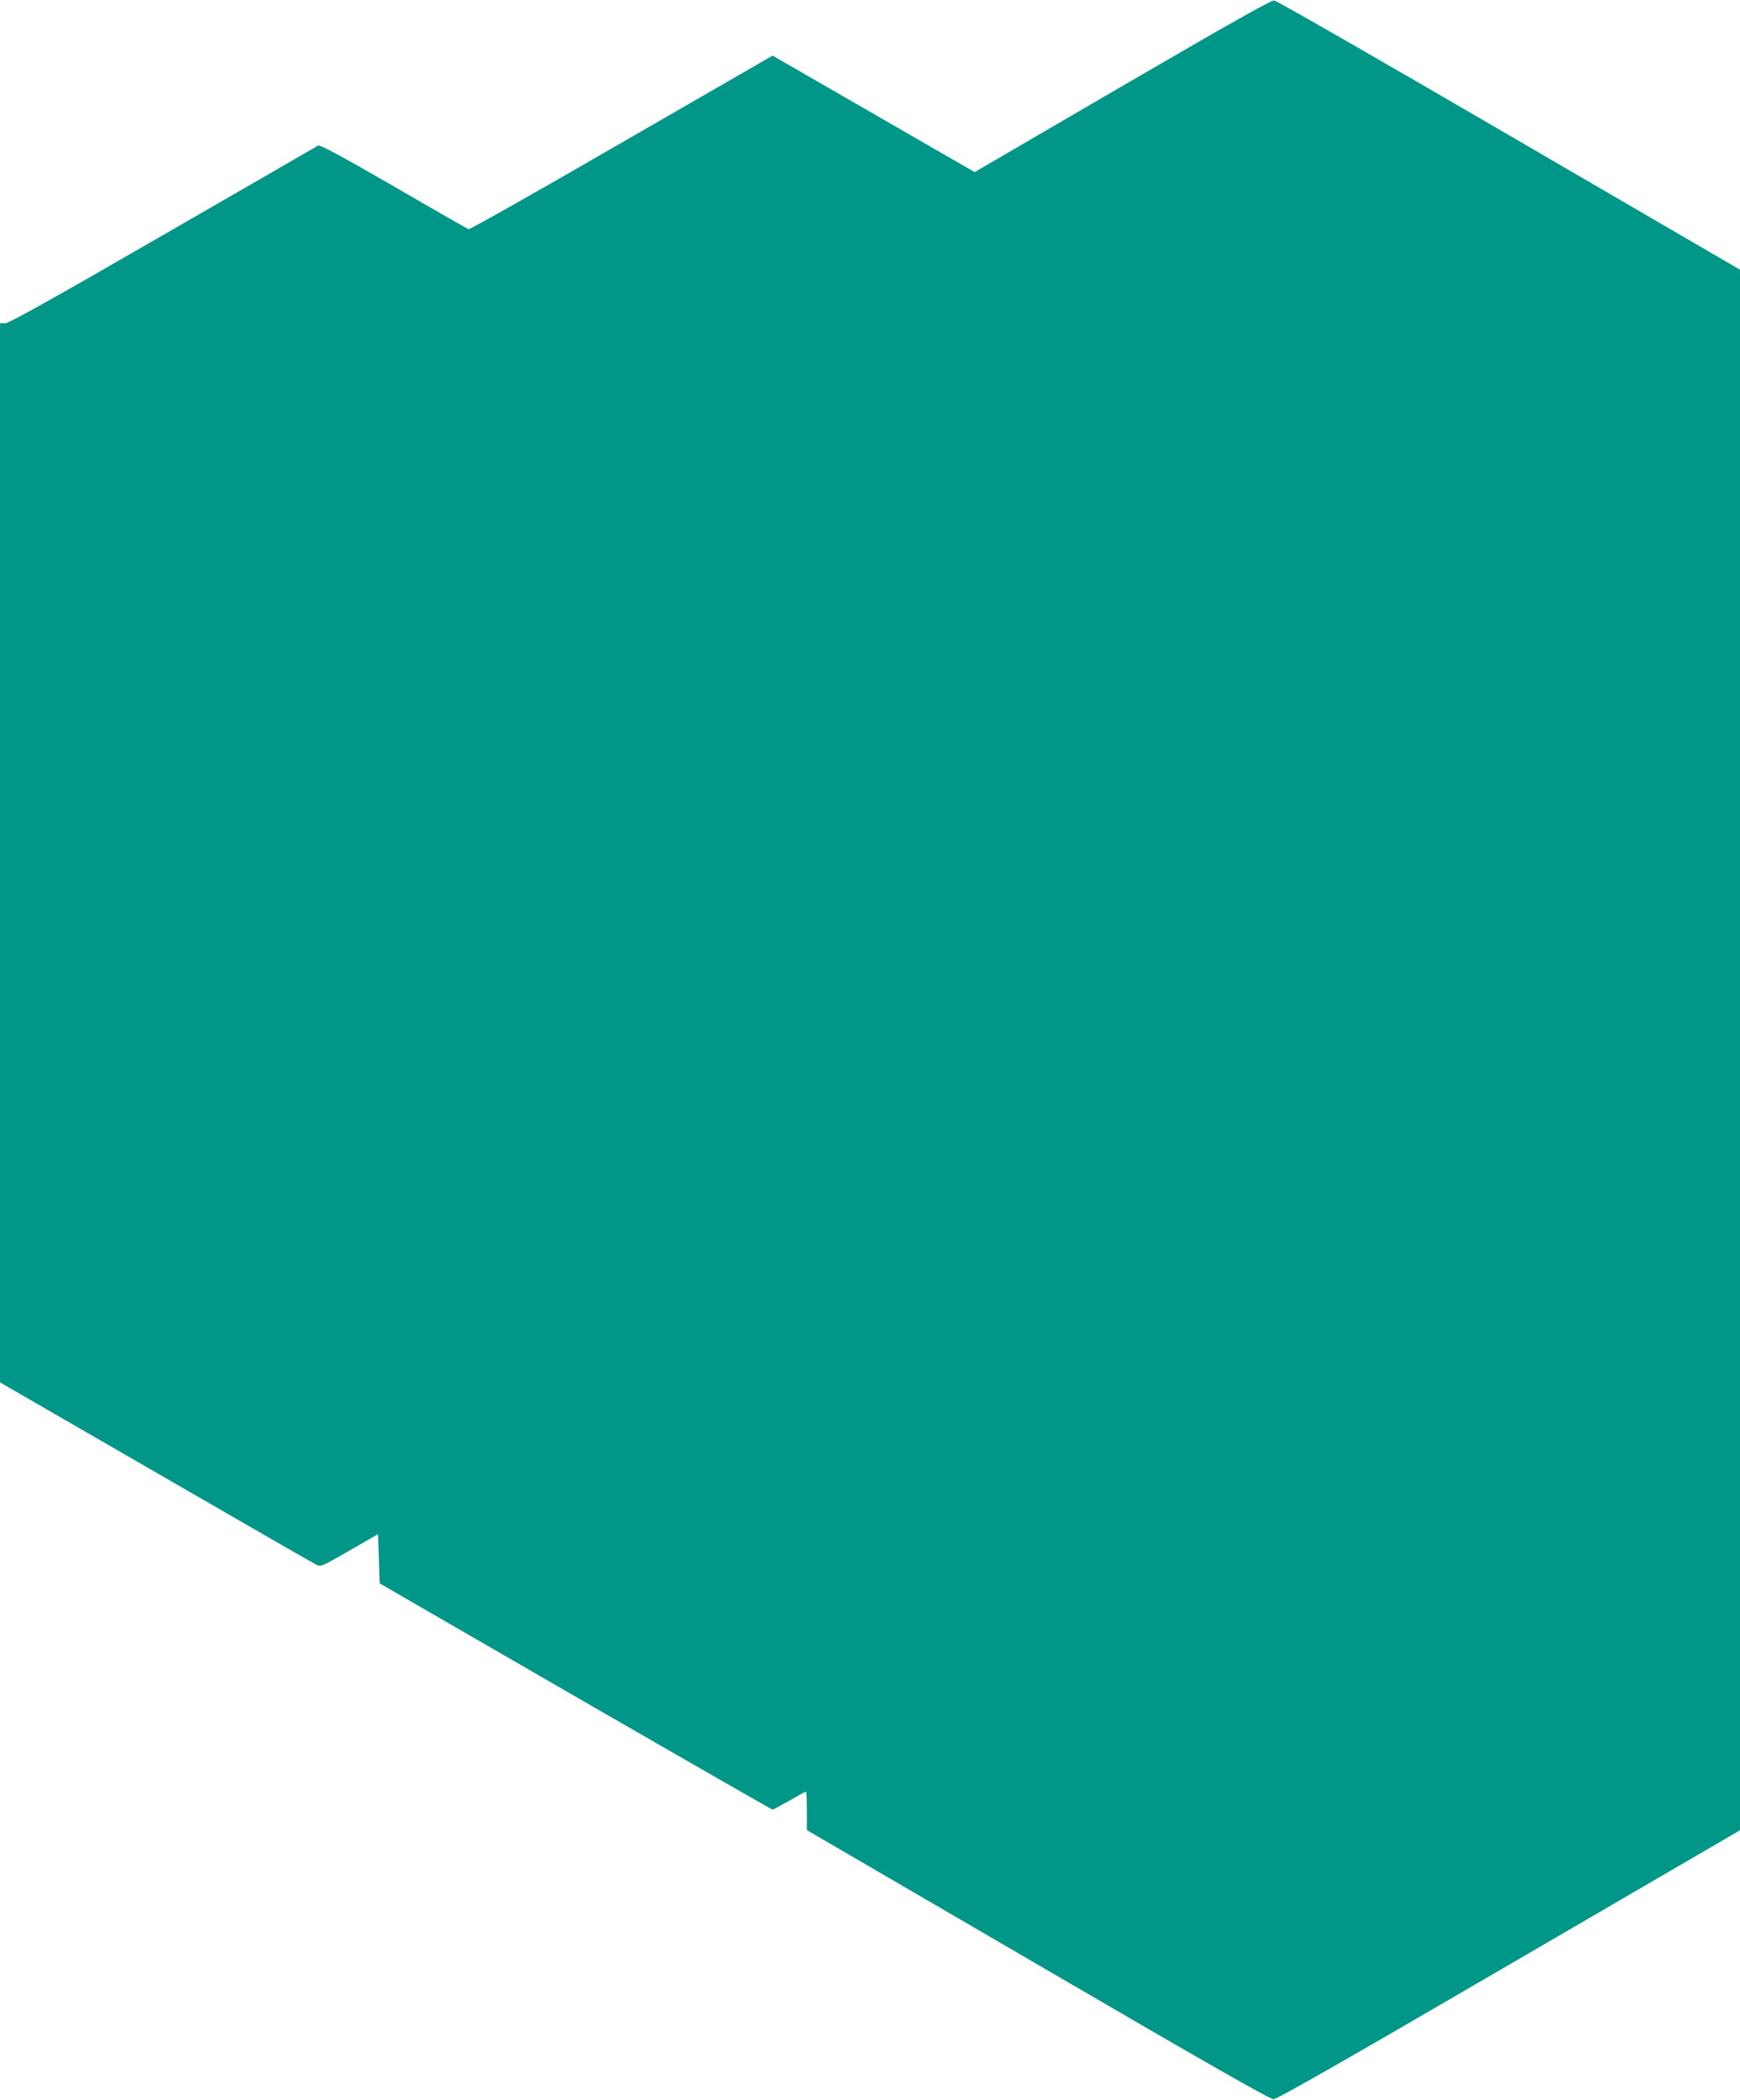
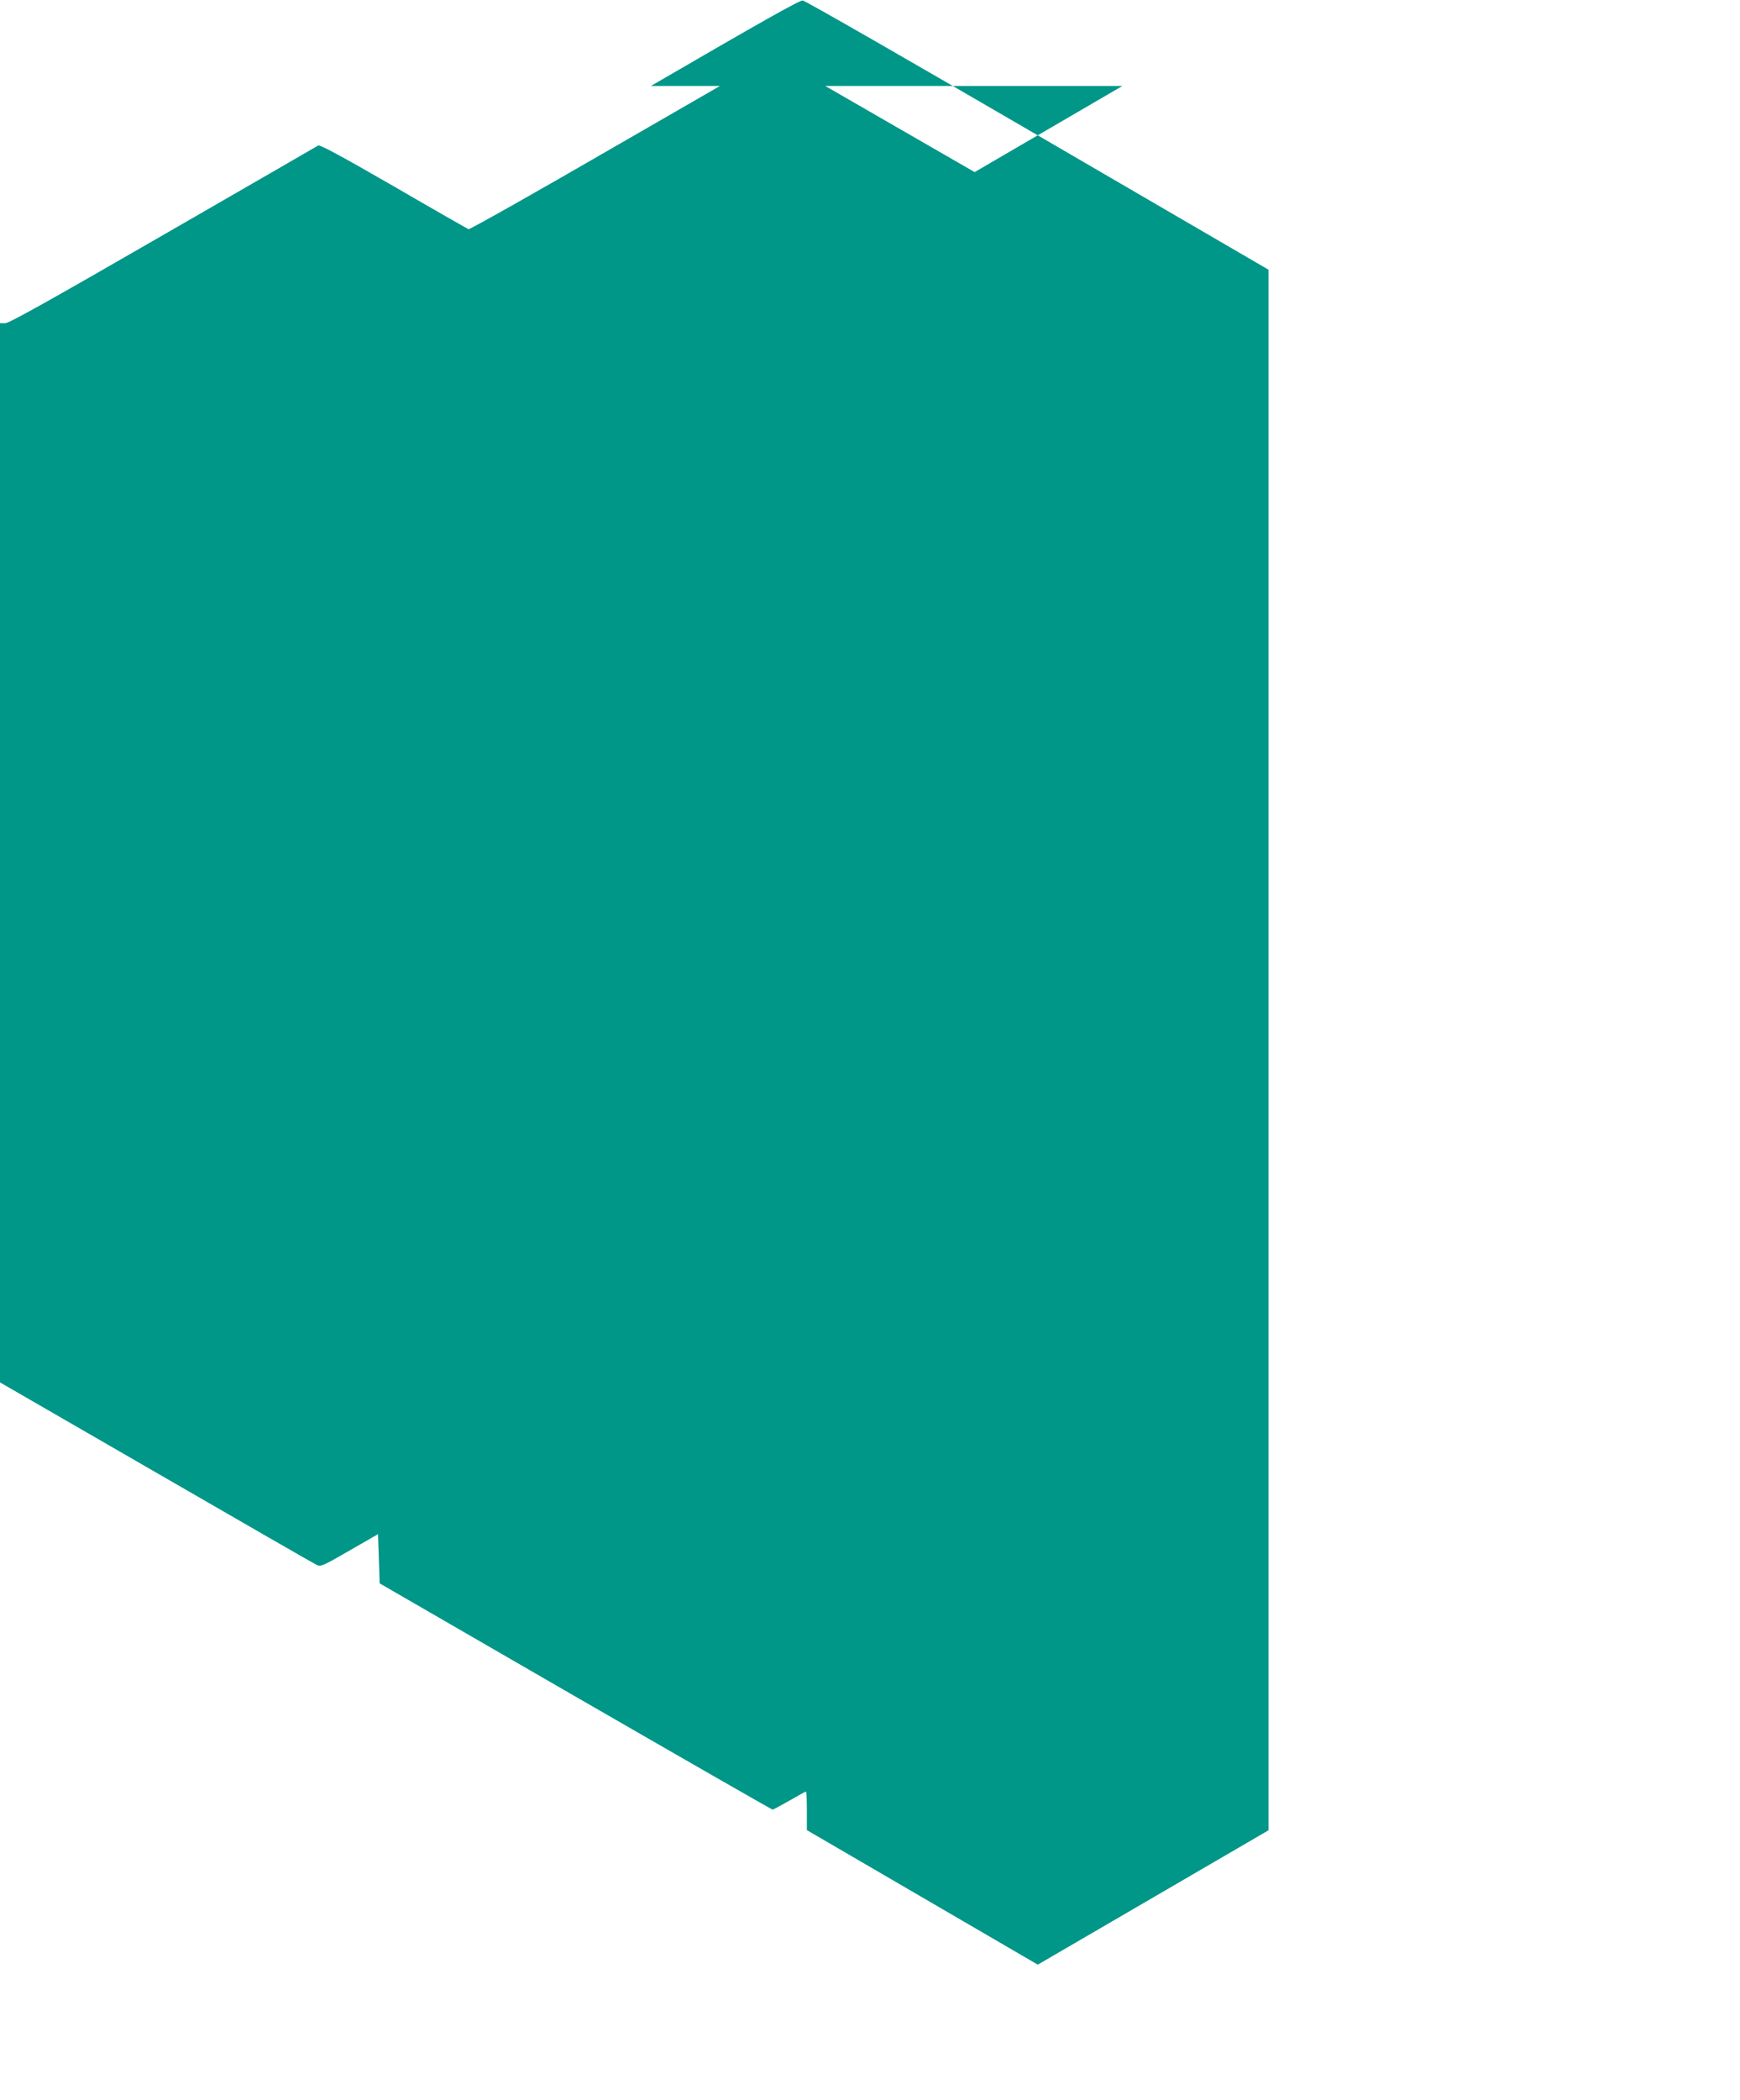
<svg xmlns="http://www.w3.org/2000/svg" version="1.0" width="1061pt" height="1280pt" viewBox="0 0 1061 1280" preserveAspectRatio="xMidYMid meet">
  <g transform="translate(0,1280) scale(0.1,-0.1)" fill="#009688" stroke="none">
-     <path d="M6844 12276 l-901 -525 -616 355 -616 355 -921 -531 c-506 -293 -926 -530 -933 -527 -7 3 -213 120 -457 262 -323 186 -449 254 -460 248 -8 -5 -434 -251 -946 -546 -695 -401 -939 -537 -962 -537 l-32 0 0 -3228 0 -3228 951 -549 c524 -303 964 -556 979 -563 25 -13 35 -9 201 87 l174 100 5 -150 5 -150 1194 -690 c657 -379 1198 -689 1202 -689 4 0 50 25 103 55 52 30 97 55 100 55 4 0 6 -53 6 -118 l0 -117 1408 -820 c1015 -592 1415 -820 1437 -820 22 0 422 228 1438 820 l1407 819 0 4756 0 4756 -1407 819 c-774 451 -1419 821 -1433 822 -18 3 -262 -135 -926 -521z" />
+     <path d="M6844 12276 l-901 -525 -616 355 -616 355 -921 -531 c-506 -293 -926 -530 -933 -527 -7 3 -213 120 -457 262 -323 186 -449 254 -460 248 -8 -5 -434 -251 -946 -546 -695 -401 -939 -537 -962 -537 l-32 0 0 -3228 0 -3228 951 -549 c524 -303 964 -556 979 -563 25 -13 35 -9 201 87 l174 100 5 -150 5 -150 1194 -690 c657 -379 1198 -689 1202 -689 4 0 50 25 103 55 52 30 97 55 100 55 4 0 6 -53 6 -118 l0 -117 1408 -820 l1407 819 0 4756 0 4756 -1407 819 c-774 451 -1419 821 -1433 822 -18 3 -262 -135 -926 -521z" />
  </g>
</svg>